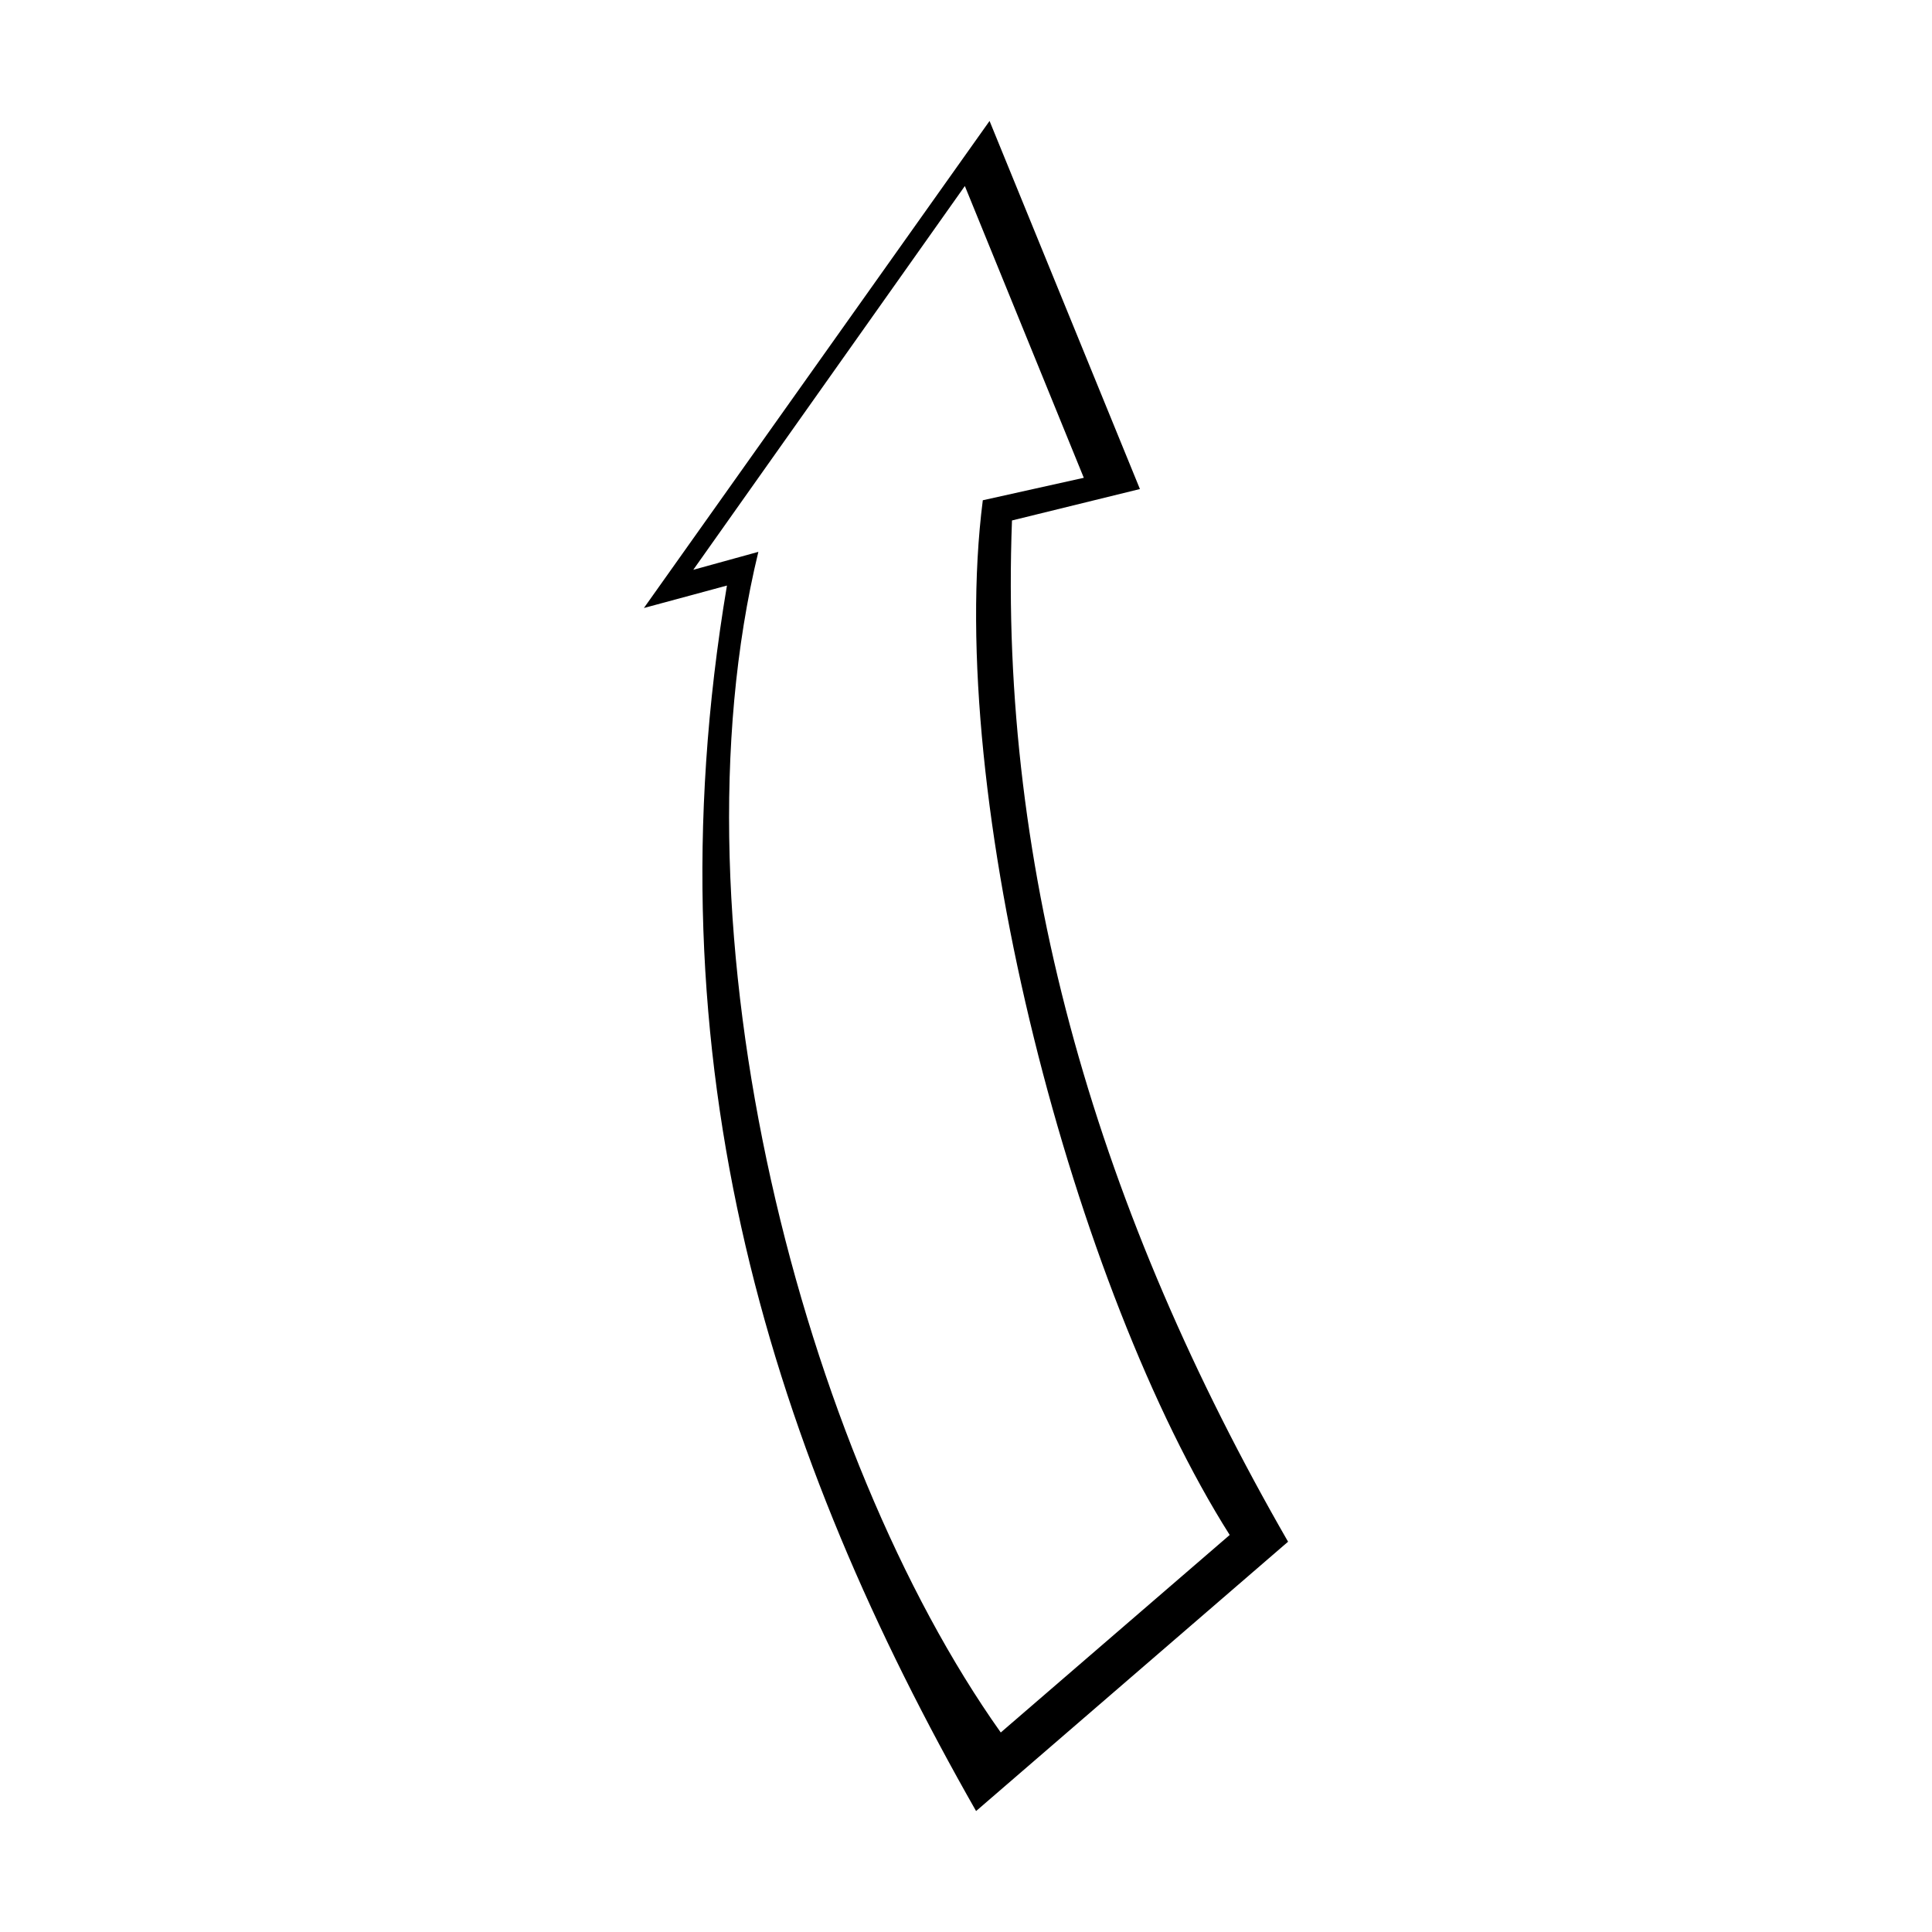
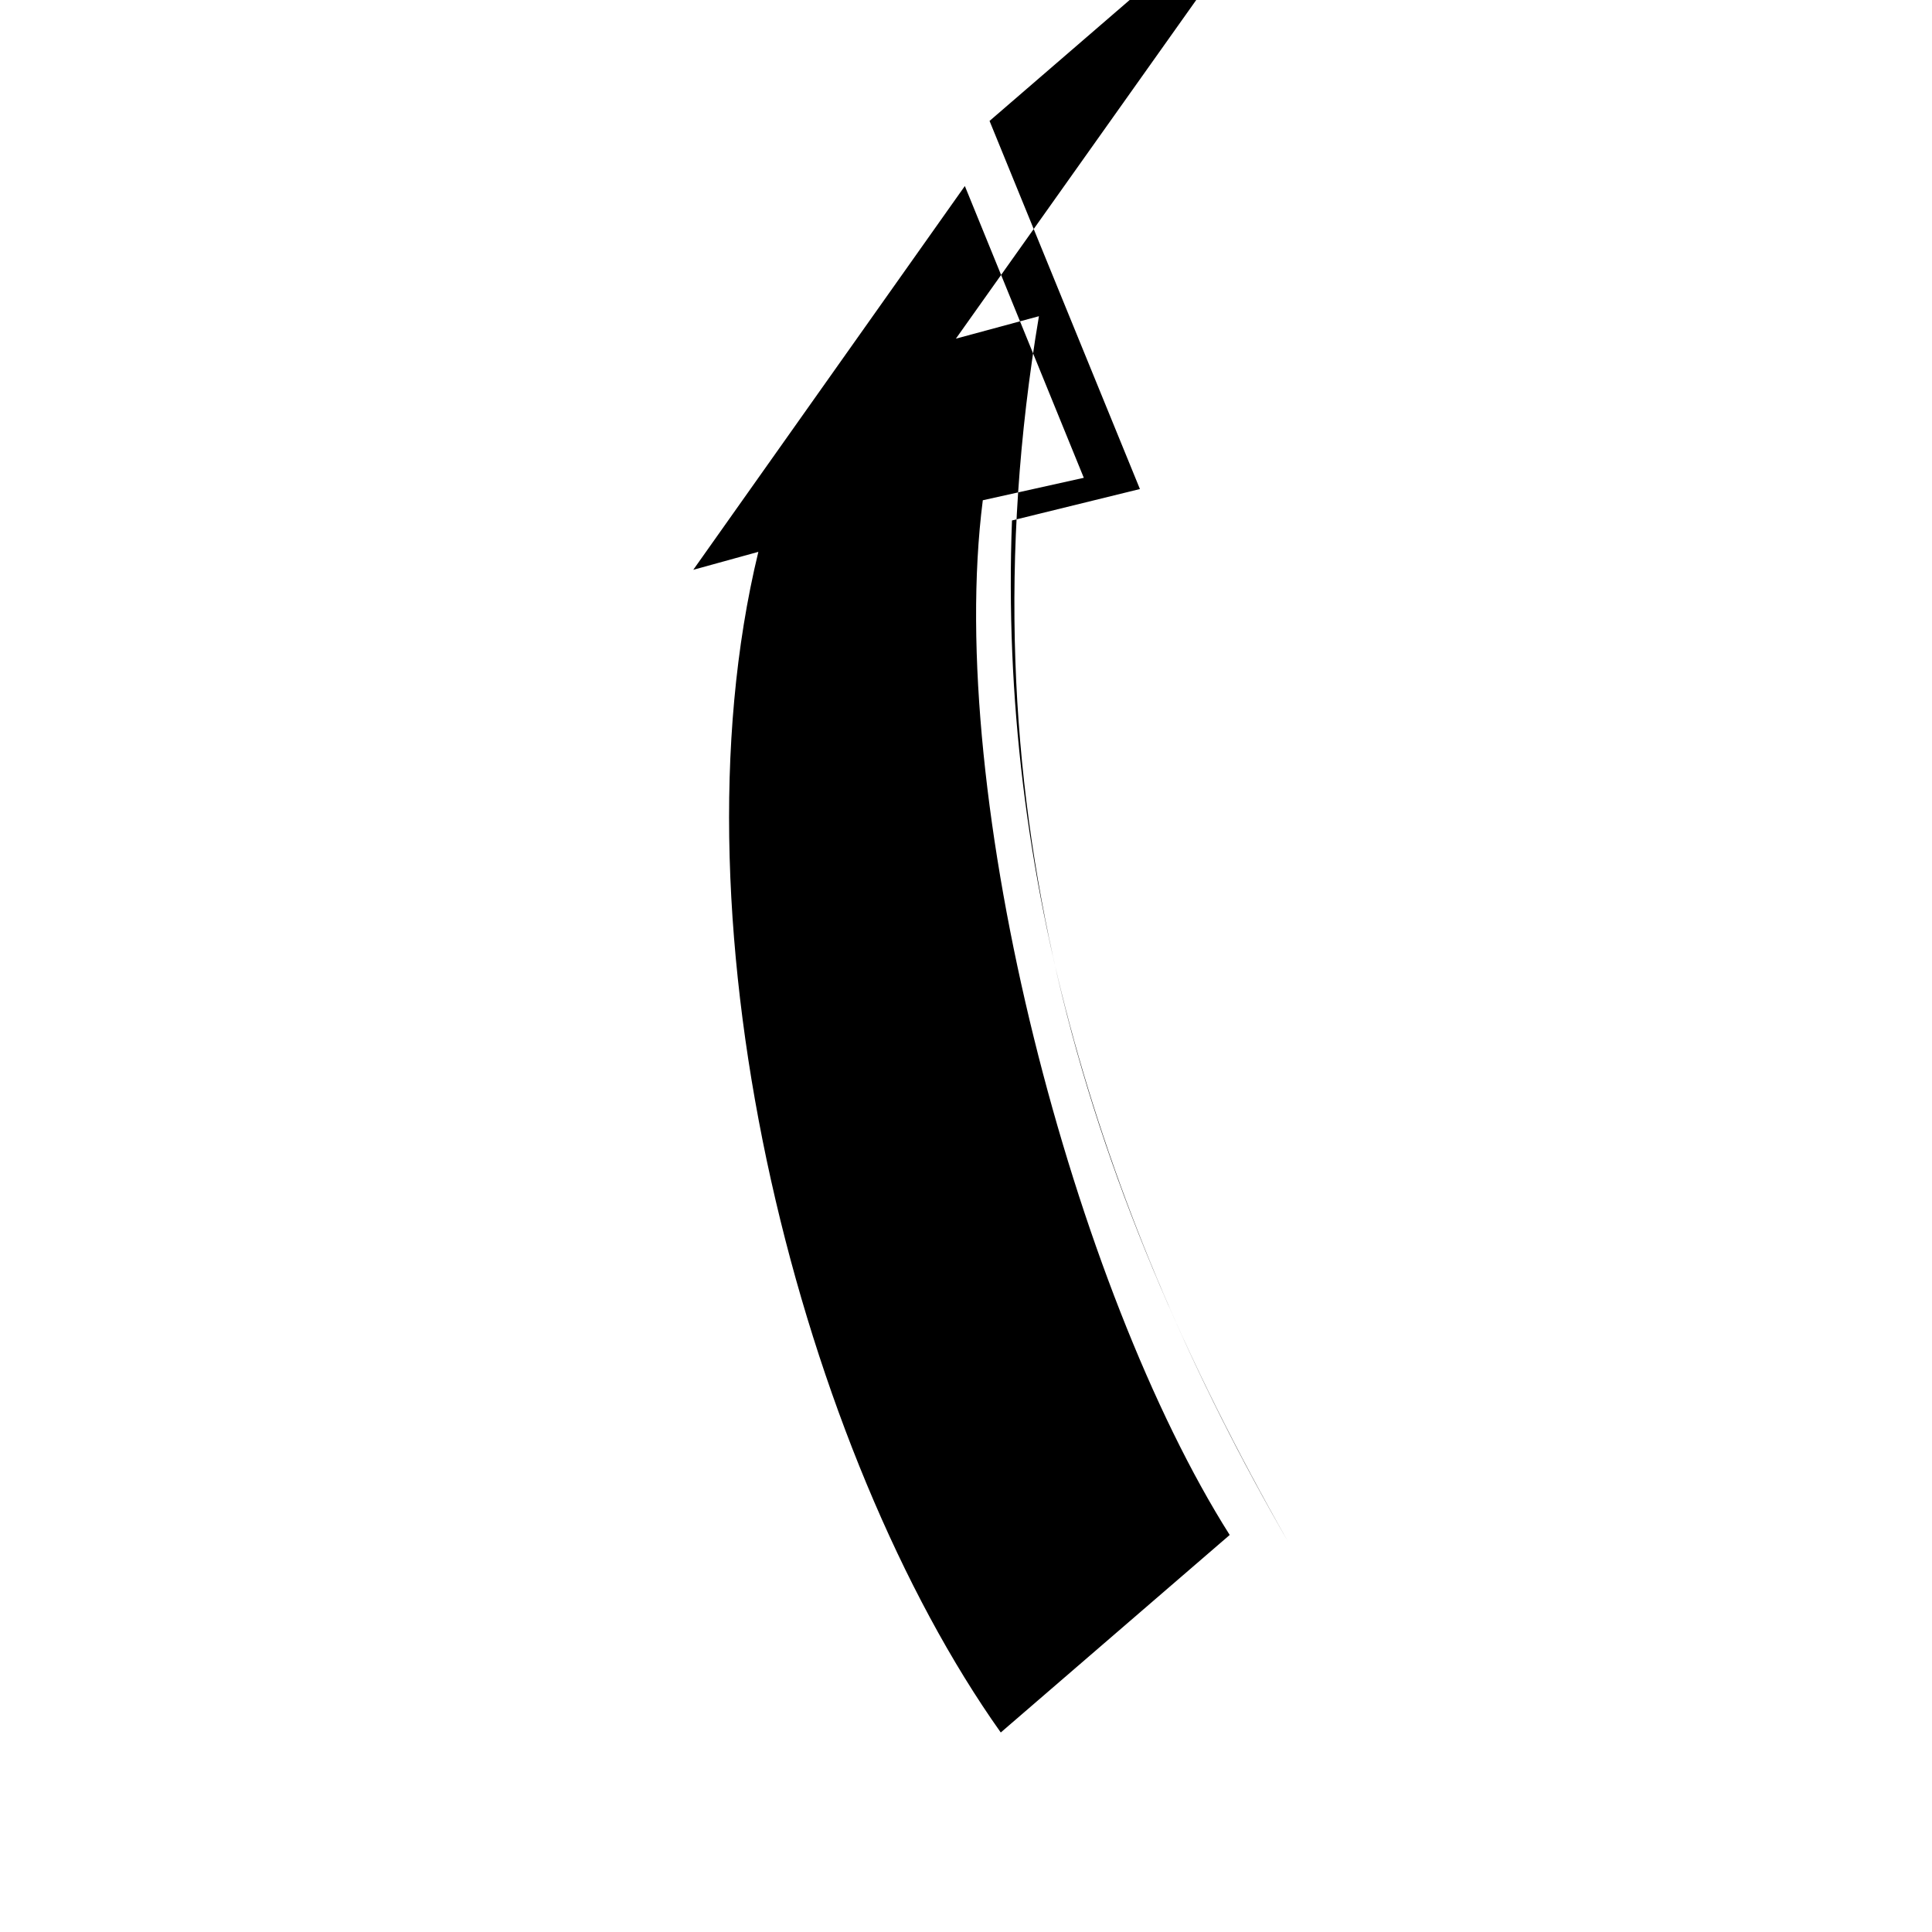
<svg xmlns="http://www.w3.org/2000/svg" fill="#000000" width="800px" height="800px" version="1.1" viewBox="144 144 512 512">
-   <path d="m406.24 176.05 39.852 97.551-33.906 8.328c-3.57 93.98 23.199 183.8 73.164 270.64l-82.68 71.379c-53.535-93.98-87.438-197.48-66.023-324.77l-22.008 5.949 91.602-129.07zm-6.543 17.25 31.523 77.324-26.766 5.949c-10.113 79.109 24.387 209.38 65.43 274.21l-60.672 52.344c-52.344-73.758-88.629-212.35-64.238-312.88l-17.25 4.758 71.973-101.71z" fill-rule="evenodd" />
+   <path d="m406.24 176.05 39.852 97.551-33.906 8.328c-3.57 93.98 23.199 183.8 73.164 270.64c-53.535-93.98-87.438-197.48-66.023-324.77l-22.008 5.949 91.602-129.07zm-6.543 17.25 31.523 77.324-26.766 5.949c-10.113 79.109 24.387 209.38 65.43 274.21l-60.672 52.344c-52.344-73.758-88.629-212.35-64.238-312.88l-17.25 4.758 71.973-101.71z" fill-rule="evenodd" />
</svg>